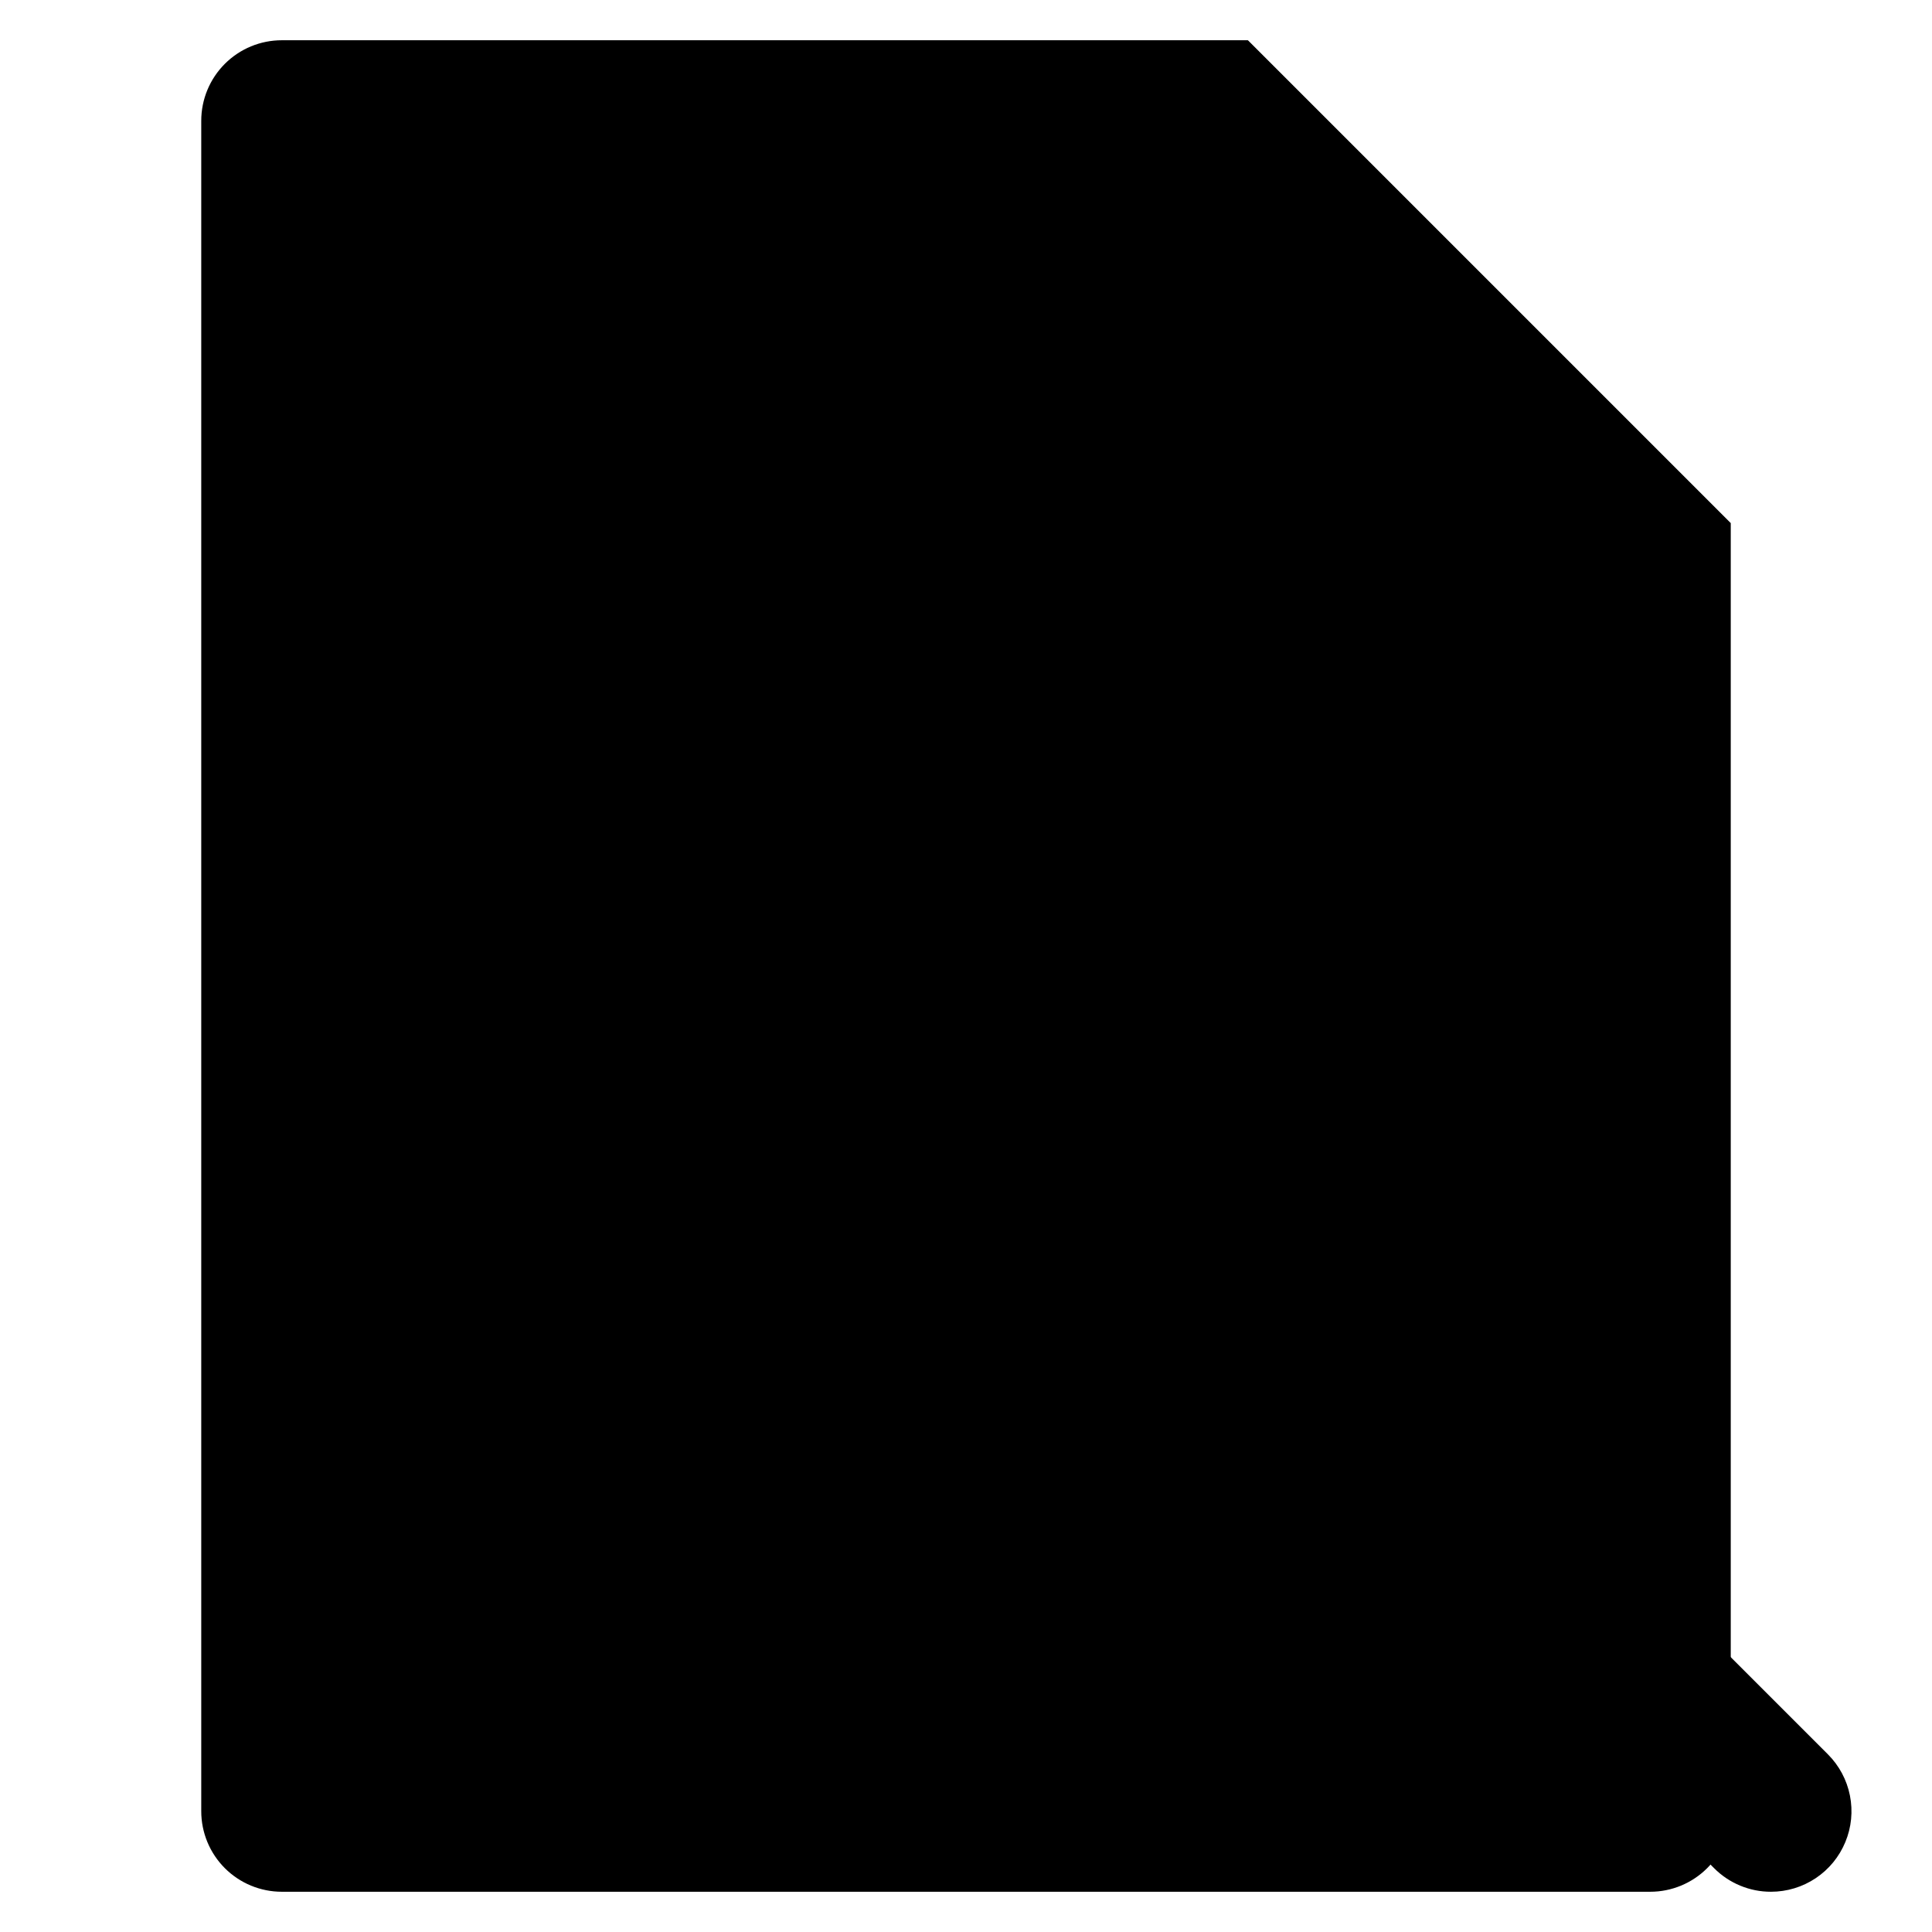
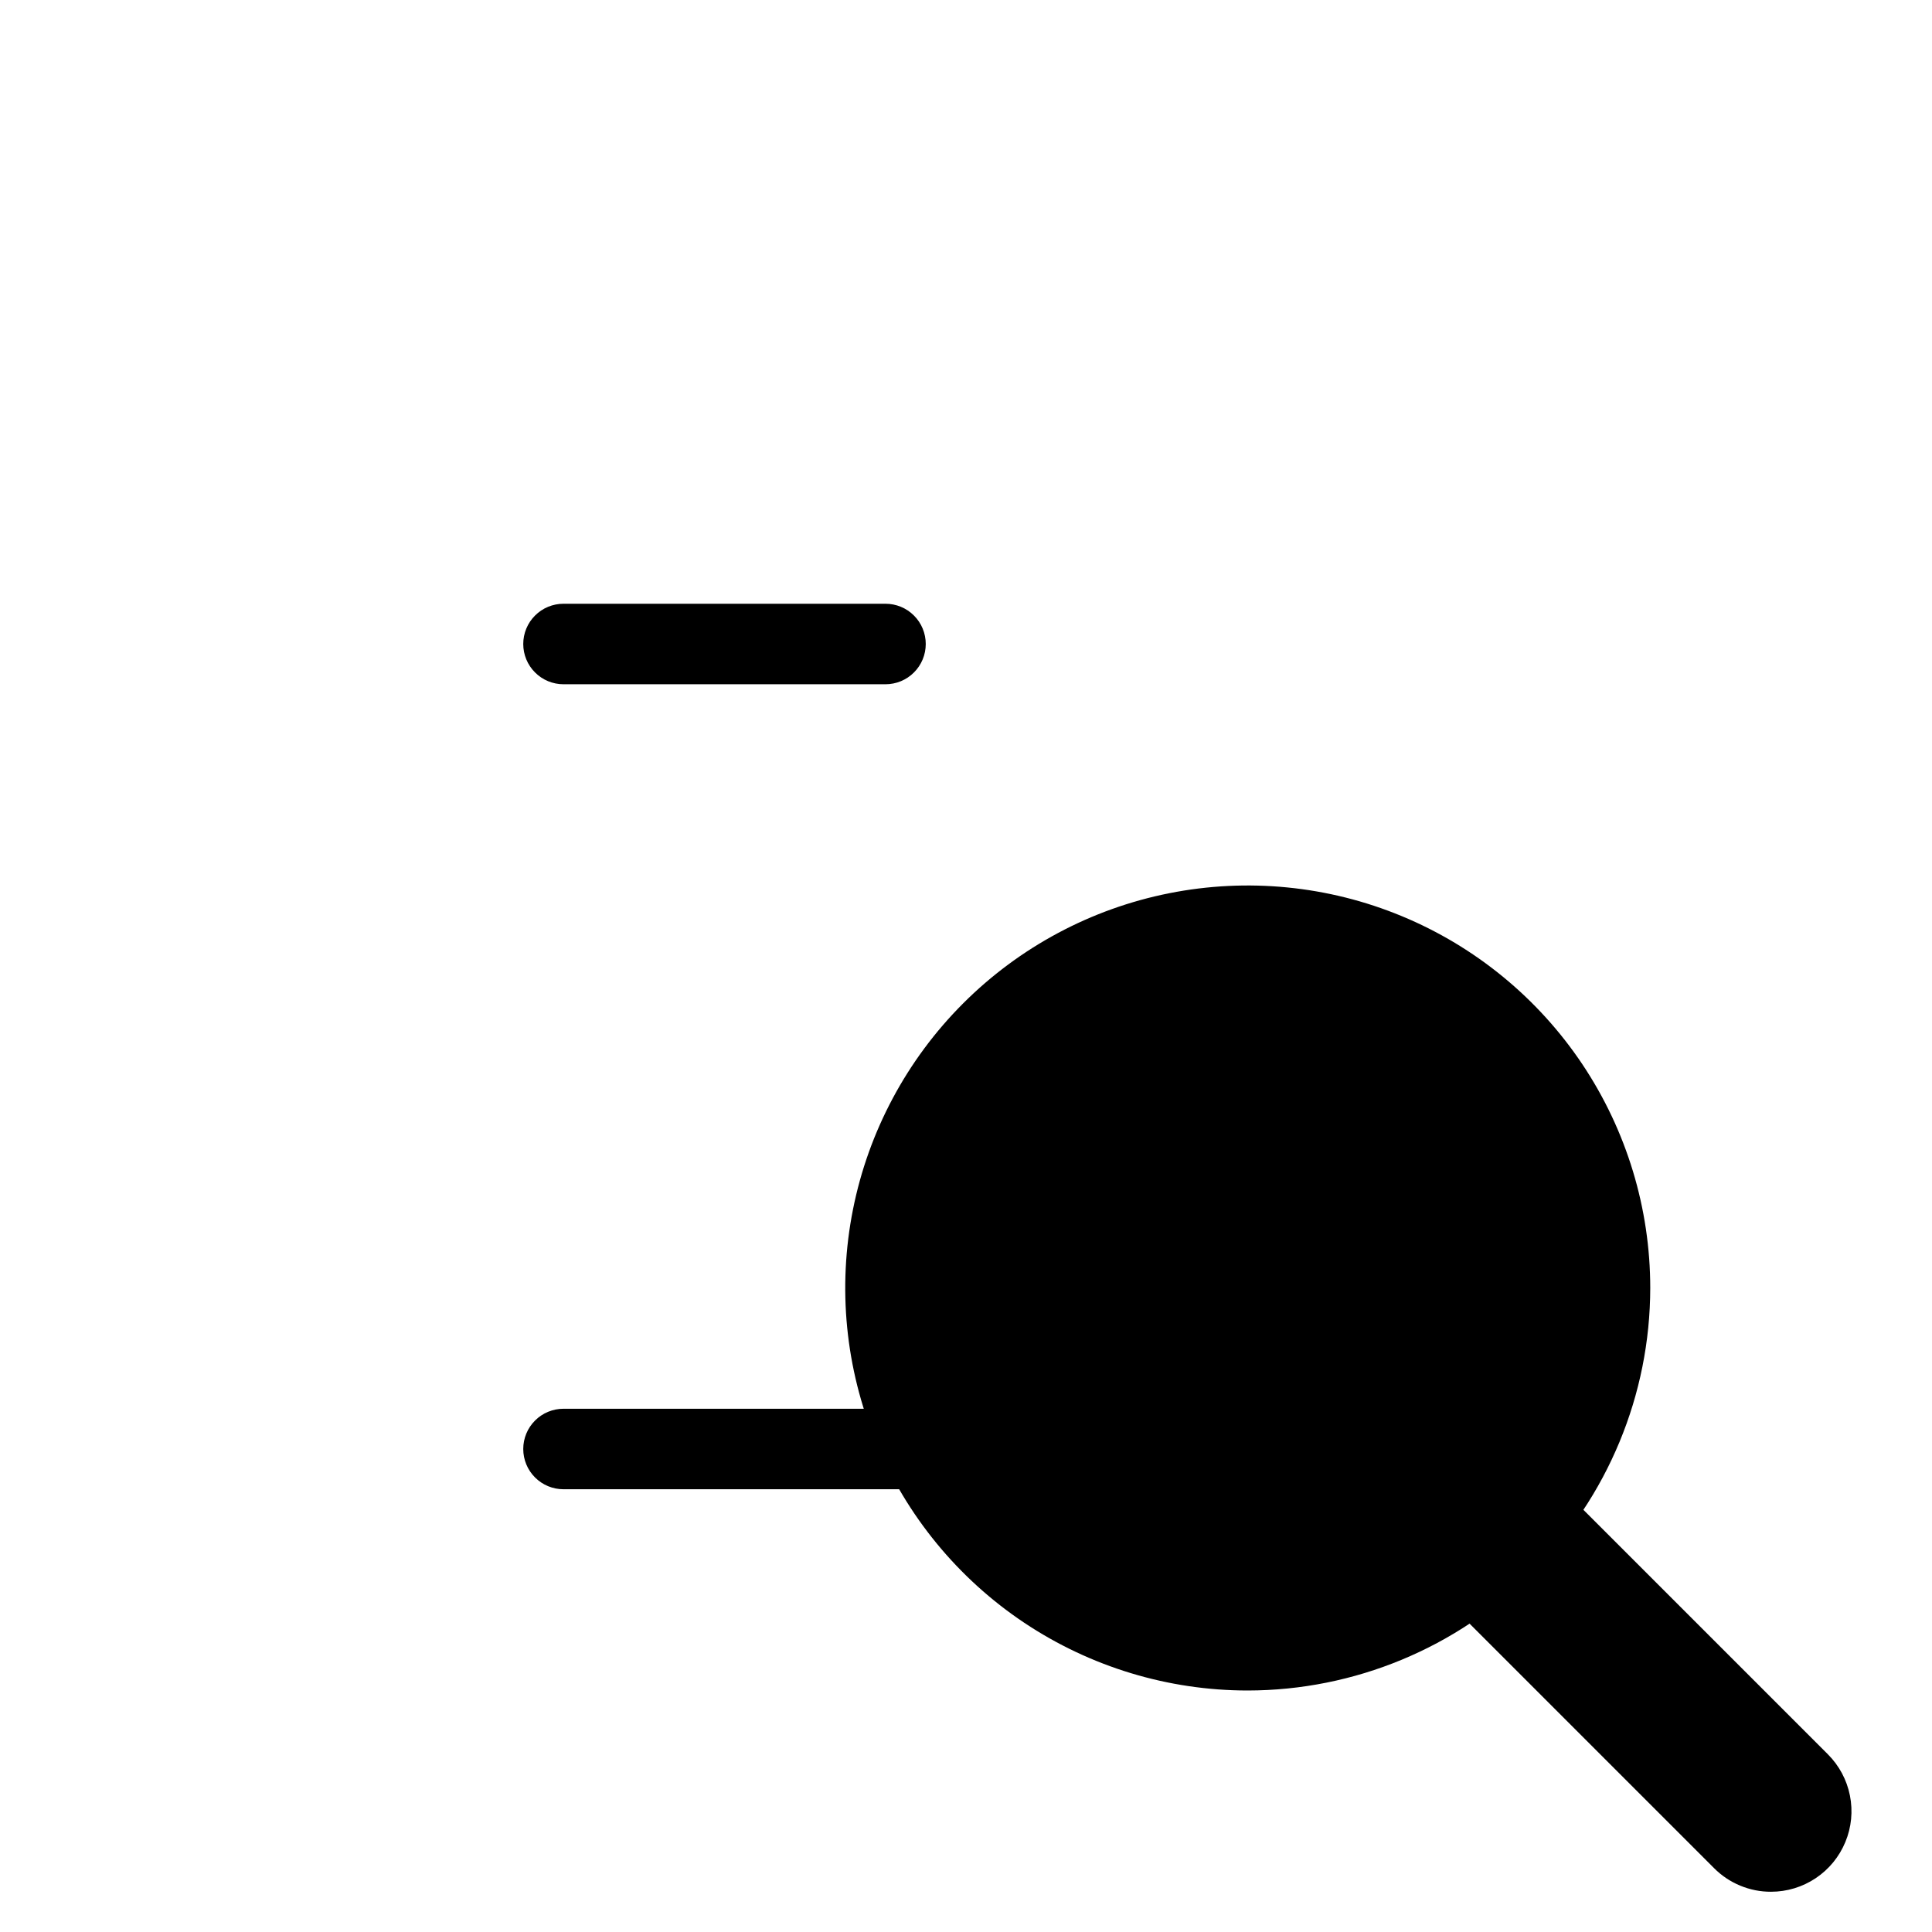
<svg xmlns="http://www.w3.org/2000/svg" width="48" height="48" viewBox="0 0 48 48" fill="none">
-   <path d="M41 47H7C6.47 47 5.961 46.789 5.586 46.414C5.211 46.039 5 45.53 5 45V3C5 2.47 5.211 1.961 5.586 1.586C5.961 1.211 6.47 1 7 1H31L43 13V45C43 45.53 42.789 46.039 42.414 46.414C42.039 46.789 41.53 47 41 47Z" fill="#E3E7EF" style="fill:#E3E7EF;fill:color(display-p3 0.89 0.906 0.937);fill-opacity:1;" />
-   <path d="M31 1V11C31 11.53 31.211 12.039 31.586 12.414C31.961 12.789 32.47 13 33 13H43L31 1Z" fill="#A2ABBE" style="fill:#A2ABBE;fill:color(display-p3 0.635 0.671 0.745);fill-opacity:1;" />
  <path d="M34 35H14C13.735 35 13.48 35.105 13.293 35.293C13.105 35.48 13 35.735 13 36C13 36.265 13.105 36.52 13.293 36.707C13.48 36.895 13.735 37 14 37H34C34.265 37 34.52 36.895 34.707 36.707C34.895 36.52 35 36.265 35 36C35 35.735 34.895 35.48 34.707 35.293C34.52 35.105 34.265 35 34 35Z" fill="#A2ABBE" style="fill:#A2ABBE;fill:color(display-p3 0.635 0.671 0.745);fill-opacity:1;" />
-   <path d="M34 25H14C13.735 25 13.48 25.105 13.293 25.293C13.105 25.48 13 25.735 13 26C13 26.265 13.105 26.52 13.293 26.707C13.48 26.895 13.735 27 14 27H34C34.265 27 34.52 26.895 34.707 26.707C34.895 26.52 35 26.265 35 26C35 25.735 34.895 25.48 34.707 25.293C34.52 25.105 34.265 25 34 25Z" fill="#A2ABBE" style="fill:#A2ABBE;fill:color(display-p3 0.635 0.671 0.745);fill-opacity:1;" />
  <path d="M22 15H14C13.735 15 13.48 15.105 13.293 15.293C13.105 15.48 13 15.735 13 16C13 16.265 13.105 16.52 13.293 16.707C13.48 16.895 13.735 17 14 17H22C22.265 17 22.52 16.895 22.707 16.707C22.895 16.52 23 16.265 23 16C23 15.735 22.895 15.48 22.707 15.293C22.52 15.105 22.265 15 22 15Z" fill="#A2ABBE" style="fill:#A2ABBE;fill:color(display-p3 0.635 0.671 0.745);fill-opacity:1;" />
  <path d="M44 47C43.737 47.001 43.477 46.949 43.234 46.848C42.992 46.748 42.771 46.6 42.586 46.414L36.086 39.914L38.891 37.063L45.414 43.586C45.694 43.866 45.884 44.222 45.961 44.61C46.038 44.998 45.999 45.4 45.847 45.765C45.696 46.131 45.44 46.443 45.111 46.663C44.782 46.883 44.395 47 44 47Z" fill="#FDB600" style="fill:#FDB600;fill:color(display-p3 0.992 0.714 0);fill-opacity:1;" />
  <path opacity="0.7" d="M31 23C29.22 23 27.48 23.528 26 24.517C24.52 25.506 23.366 26.911 22.685 28.556C22.004 30.2 21.826 32.01 22.173 33.756C22.52 35.502 23.377 37.105 24.636 38.364C25.895 39.623 27.498 40.48 29.244 40.827C30.99 41.174 32.8 40.996 34.444 40.315C36.089 39.634 37.494 38.48 38.483 37C39.472 35.52 40 33.78 40 32C39.997 29.614 39.048 27.326 37.361 25.639C35.674 23.952 33.386 23.003 31 23Z" fill="#C2EFF4" style="fill:#C2EFF4;fill:color(display-p3 0.761 0.937 0.957);fill-opacity:1;" />
  <path d="M31 42C29.022 42 27.089 41.413 25.444 40.315C23.8 39.216 22.518 37.654 21.761 35.827C21.004 34 20.806 31.989 21.192 30.049C21.578 28.109 22.53 26.328 23.929 24.929C25.328 23.53 27.109 22.578 29.049 22.192C30.989 21.806 33 22.004 34.827 22.761C36.654 23.518 38.216 24.8 39.315 26.444C40.413 28.089 41 30.022 41 32C40.997 34.651 39.943 37.193 38.068 39.068C36.193 40.943 33.651 41.997 31 42ZM31 24C29.418 24 27.871 24.469 26.555 25.348C25.24 26.227 24.215 27.477 23.609 28.939C23.003 30.4 22.845 32.009 23.154 33.561C23.462 35.113 24.224 36.538 25.343 37.657C26.462 38.776 27.887 39.538 29.439 39.846C30.991 40.155 32.6 39.996 34.062 39.391C35.523 38.785 36.773 37.76 37.652 36.445C38.531 35.129 39 33.582 39 32C38.998 29.879 38.154 27.846 36.654 26.346C35.154 24.846 33.121 24.002 31 24Z" fill="#3E85EE" style="fill:#3E85EE;fill:color(display-p3 0.243 0.522 0.933);fill-opacity:1;" />
</svg>